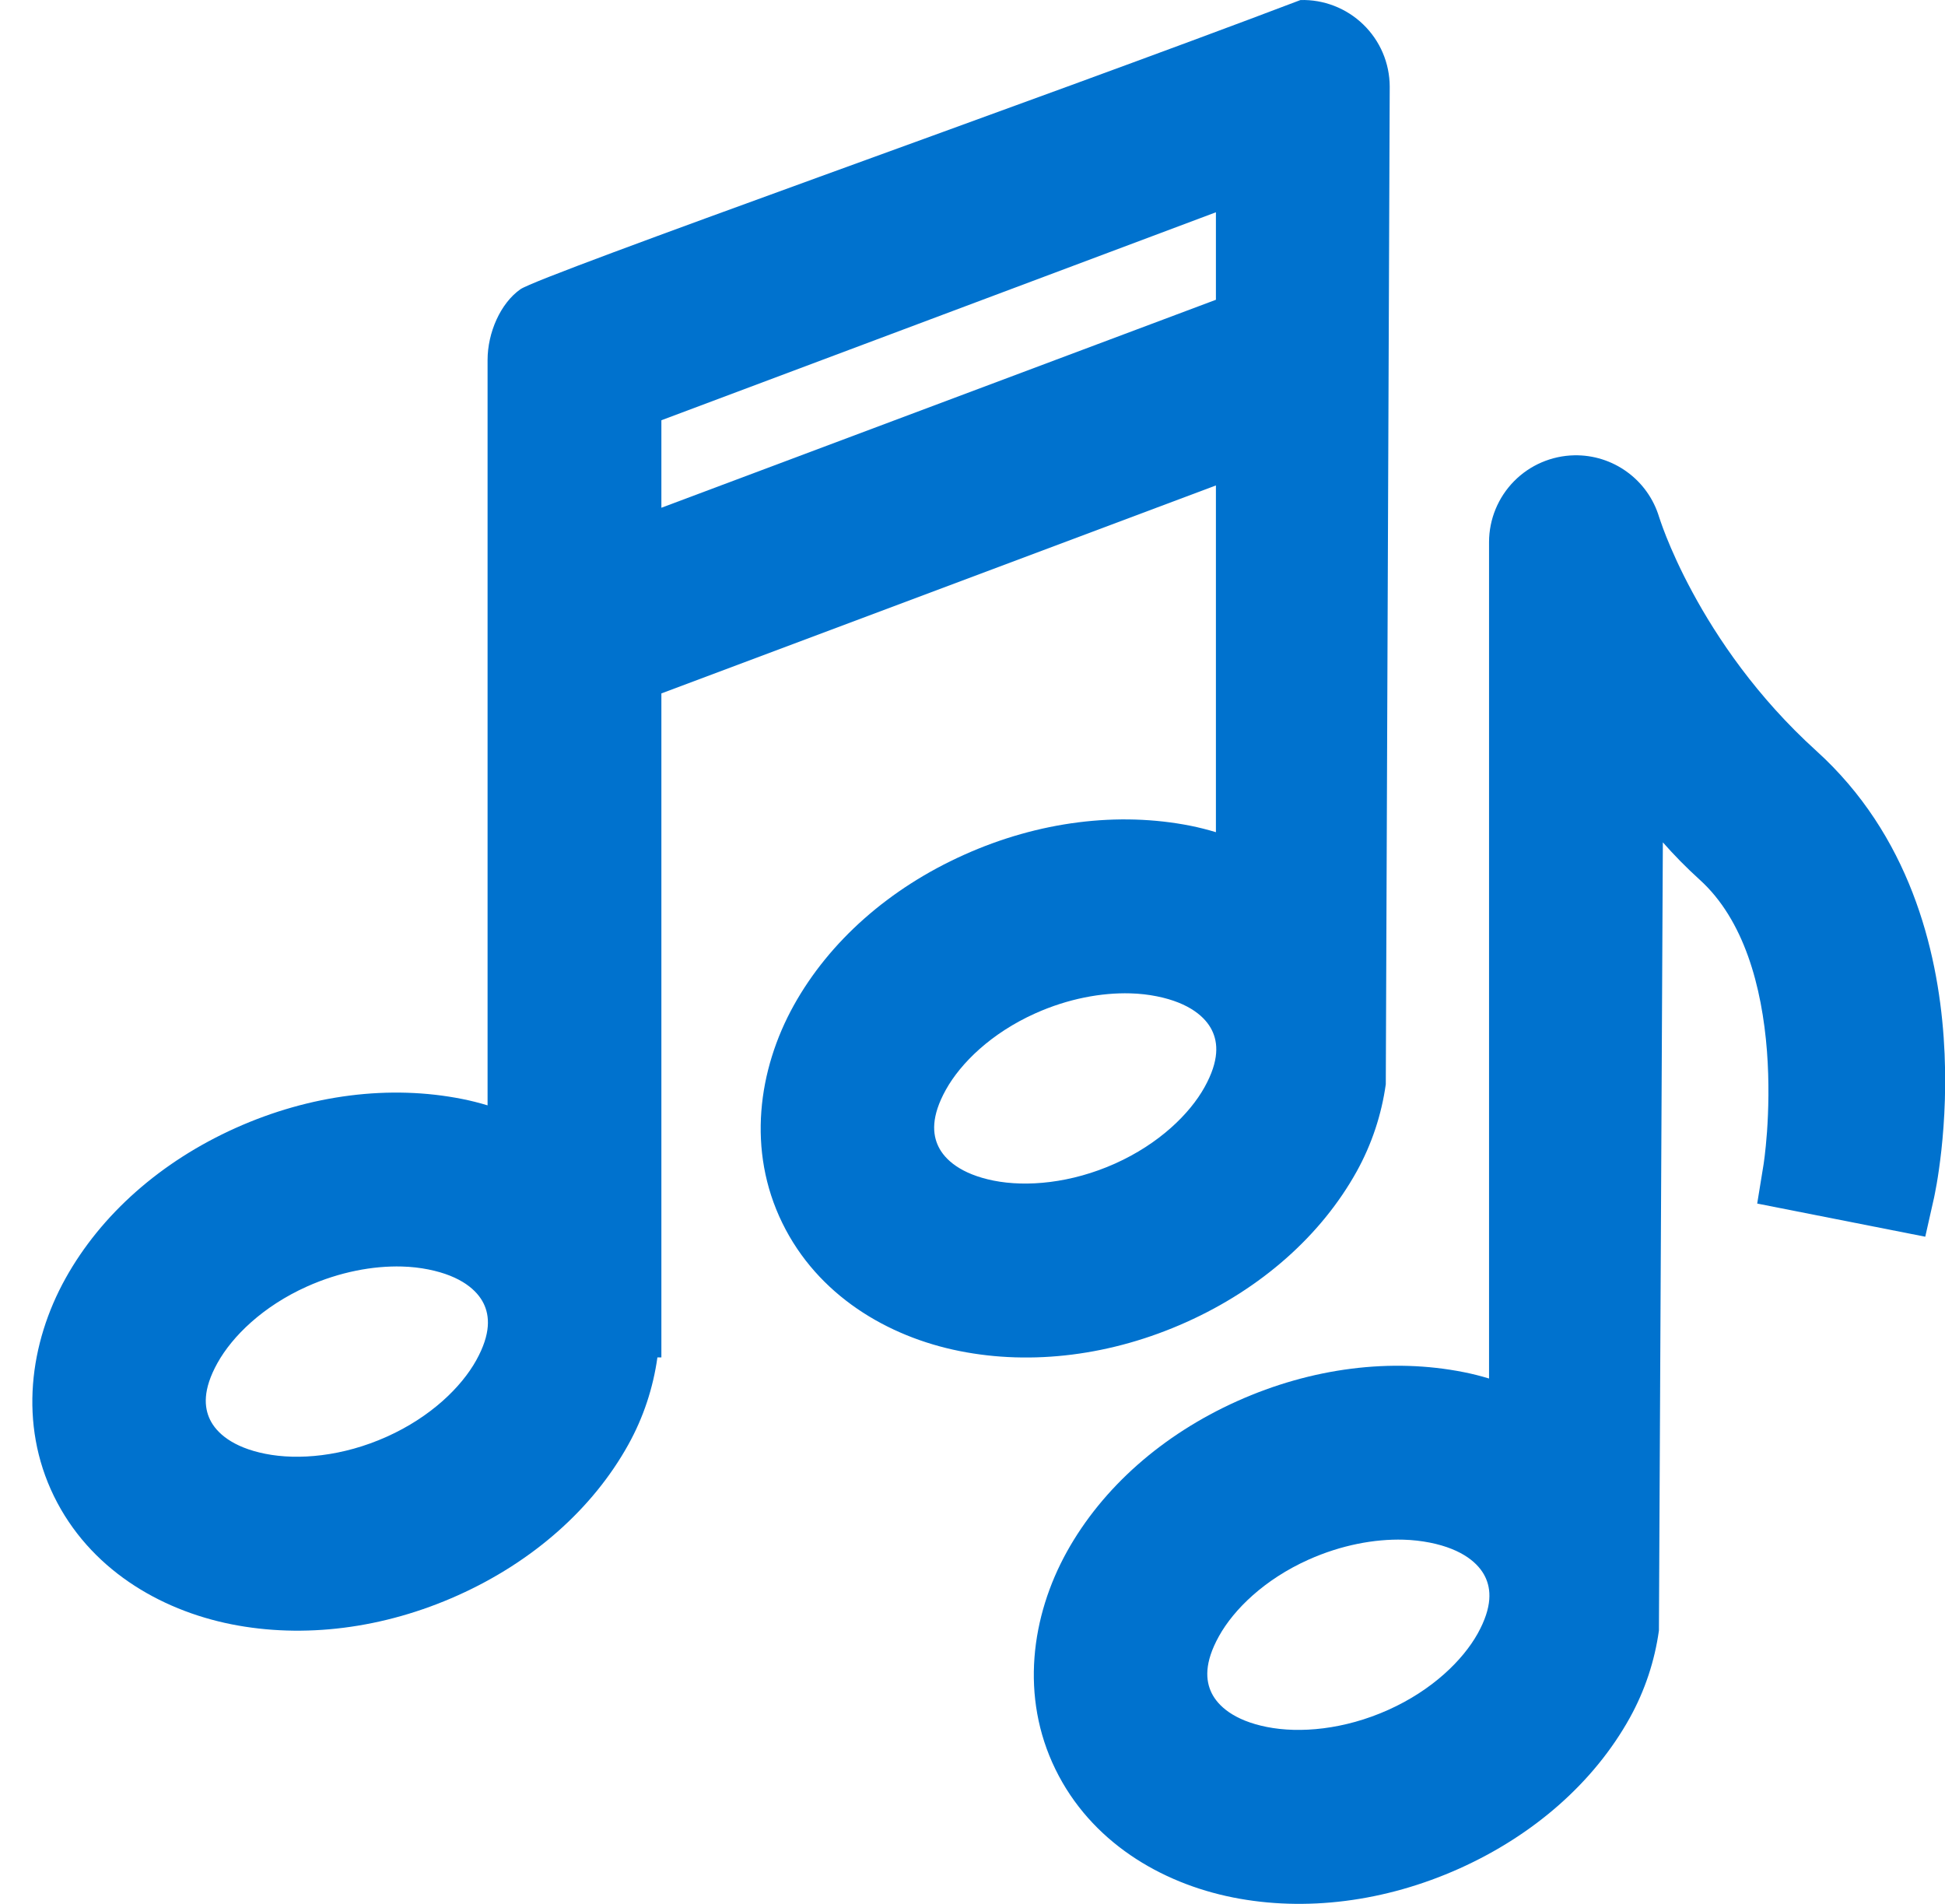
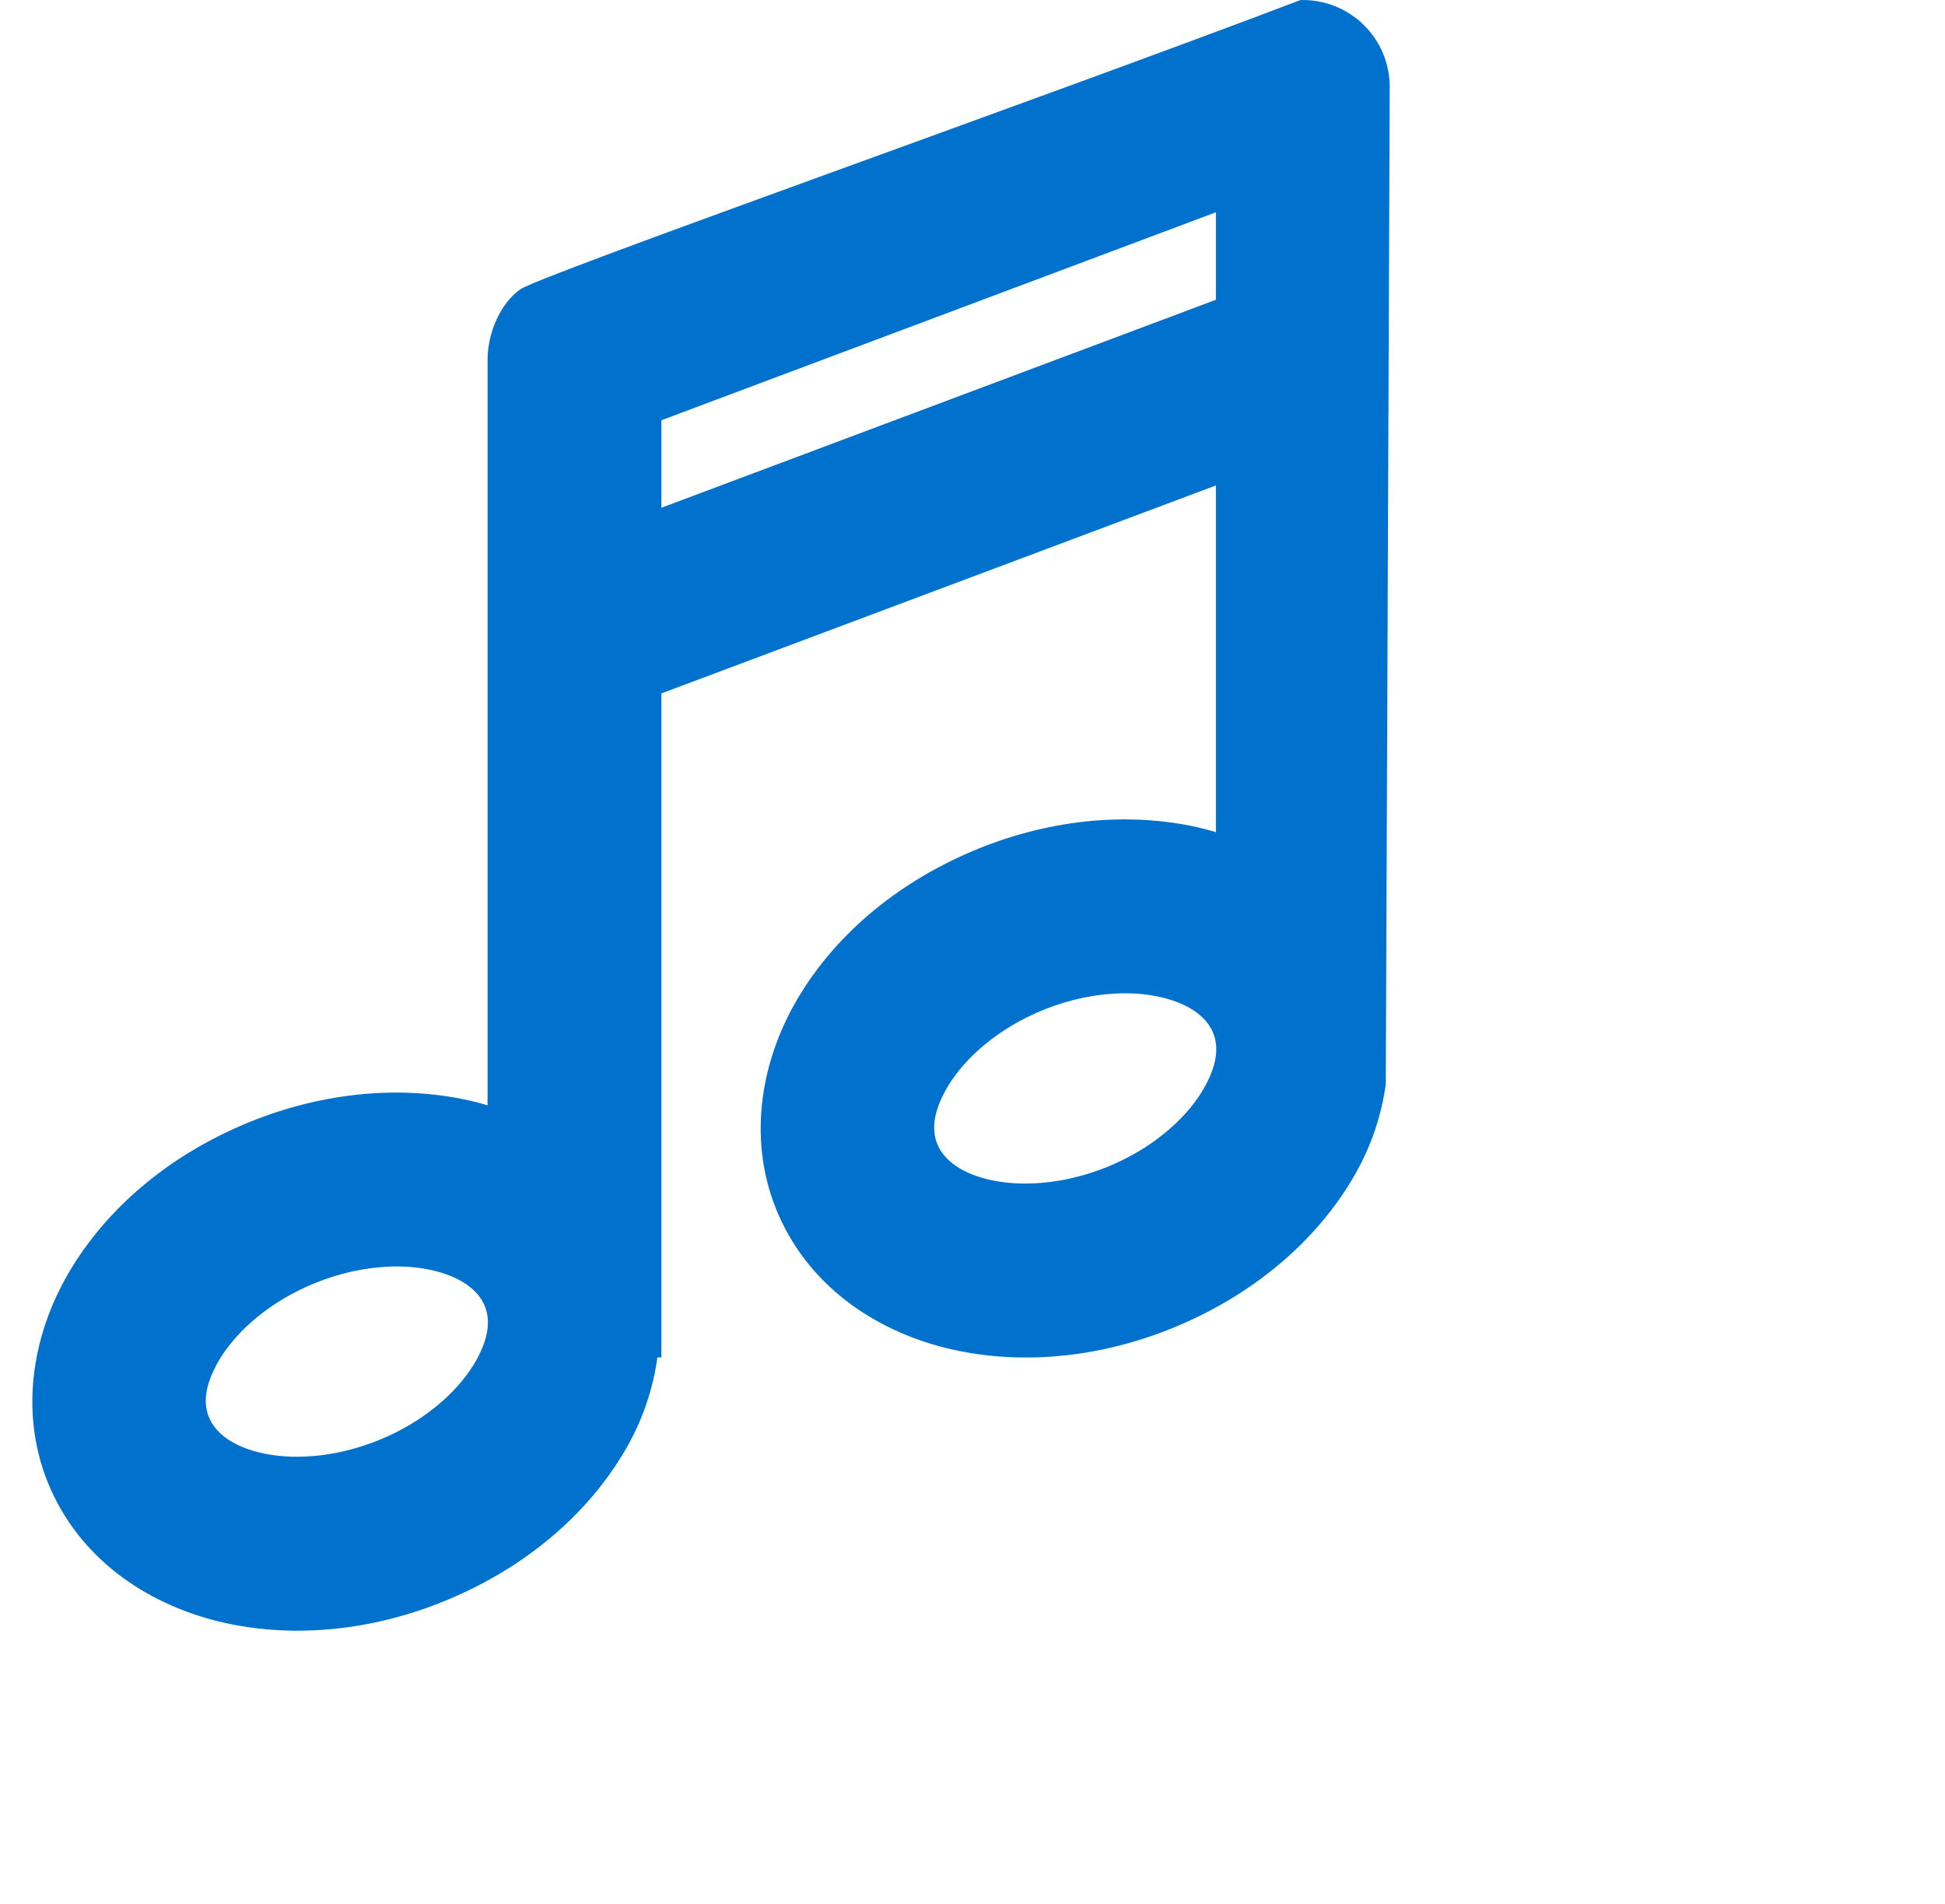
<svg xmlns="http://www.w3.org/2000/svg" width="47" height="46" viewBox="0 0 47 46" fill="none">
  <path fill-rule="evenodd" clip-rule="evenodd" d="M5.591 39.245C7.335 39.592 9.264 39.355 11.069 38.544C12.872 37.735 14.321 36.456 15.181 34.908C15.55 34.245 15.784 33.528 15.886 32.797H15.982V16.754L29.382 11.729V20.107C29.184 20.047 28.981 19.995 28.773 19.953C27.028 19.606 25.099 19.843 23.295 20.654C21.491 21.463 20.043 22.742 19.182 24.29C18.318 25.845 18.047 27.798 18.905 29.551C19.759 31.296 21.447 32.297 23.191 32.644C24.936 32.992 26.865 32.755 28.669 31.944C30.472 31.135 31.921 29.856 32.782 28.308C33.15 27.645 33.385 26.927 33.487 26.197L33.582 2.096L33.582 2.093C33.581 1.812 33.524 1.534 33.414 1.276C33.304 1.018 33.143 0.785 32.941 0.59C32.739 0.395 32.5 0.242 32.238 0.141C31.979 0.041 31.703 -0.007 31.425 0.001C25.077 2.415 13.055 6.651 12.575 6.989C12.094 7.327 11.782 8.037 11.782 8.698L11.782 26.707C11.583 26.647 11.38 26.595 11.172 26.554C9.428 26.206 7.499 26.444 5.694 27.254C3.891 28.063 2.442 29.342 1.582 30.89C0.718 32.445 0.447 34.398 1.304 36.151C2.158 37.896 3.846 38.897 5.591 39.245ZM29.382 5.129L15.982 10.154V12.268L29.382 7.243V5.129ZM9.712 30.601C9.938 30.607 10.152 30.632 10.352 30.672C11.153 30.832 11.534 31.183 11.686 31.493C11.832 31.792 11.868 32.219 11.508 32.867C11.149 33.513 10.41 34.236 9.347 34.713C8.283 35.191 7.206 35.285 6.411 35.126C5.61 34.967 5.229 34.615 5.077 34.305C4.931 34.006 4.895 33.579 5.255 32.932C5.614 32.286 6.353 31.562 7.416 31.085C8.21 30.729 9.018 30.582 9.712 30.601ZM27.952 24.072C27.753 24.032 27.538 24.007 27.312 24.001C26.618 23.982 25.811 24.128 25.016 24.485C23.954 24.962 23.215 25.685 22.856 26.331C22.496 26.979 22.532 27.406 22.678 27.705C22.829 28.015 23.21 28.366 24.012 28.526C24.806 28.684 25.884 28.59 26.947 28.113C28.01 27.636 28.749 26.913 29.108 26.267C29.468 25.619 29.433 25.192 29.286 24.893C29.134 24.583 28.753 24.232 27.952 24.072Z" fill="#0072CE" />
-   <path fill-rule="evenodd" clip-rule="evenodd" d="M39.318 11.403C38.948 11.133 38.499 10.992 38.042 11.001C37.493 11.012 36.97 11.237 36.586 11.627C36.201 12.018 35.984 12.544 35.982 13.093V33.307C35.784 33.247 35.581 33.195 35.373 33.154C33.628 32.806 31.699 33.044 29.895 33.854C28.092 34.663 26.643 35.942 25.782 37.49C24.918 39.046 24.647 40.998 25.505 42.751C26.359 44.496 28.047 45.497 29.791 45.845C31.536 46.193 33.465 45.955 35.269 45.145C37.072 44.335 38.522 43.056 39.382 41.508C39.75 40.845 39.985 40.128 40.087 39.397L40.182 20.352C40.445 20.651 40.739 20.953 41.072 21.255C42.142 22.222 42.578 23.837 42.698 25.4C42.755 26.156 42.734 26.846 42.699 27.347C42.681 27.597 42.659 27.797 42.643 27.932C42.635 28 42.628 28.051 42.623 28.084L42.618 28.12L42.617 28.126L42.617 28.127L42.462 29.08L46.523 29.881L46.737 28.931C46.743 28.899 46.75 28.868 46.756 28.836C46.767 28.782 46.782 28.704 46.799 28.606C46.833 28.41 46.875 28.131 46.913 27.787C46.988 27.101 47.044 26.145 46.968 25.066C46.817 22.928 46.135 20.172 43.892 18.143C42.447 16.835 41.49 15.408 40.896 14.307C40.599 13.758 40.395 13.293 40.266 12.971C40.202 12.81 40.157 12.685 40.129 12.603C40.114 12.563 40.105 12.533 40.099 12.514L40.093 12.496L40.093 12.495L40.092 12.494C39.96 12.055 39.688 11.672 39.318 11.403ZM34.552 37.272C34.353 37.233 34.138 37.207 33.913 37.201C33.218 37.182 32.411 37.329 31.617 37.685C30.554 38.162 29.815 38.886 29.456 39.532C29.096 40.179 29.132 40.606 29.278 40.905C29.43 41.215 29.811 41.567 30.612 41.726C31.407 41.885 32.484 41.791 33.548 41.313C34.611 40.836 35.349 40.113 35.709 39.467C36.068 38.819 36.033 38.392 35.886 38.093C35.734 37.783 35.354 37.432 34.552 37.272Z" fill="#0072CE" />
</svg>